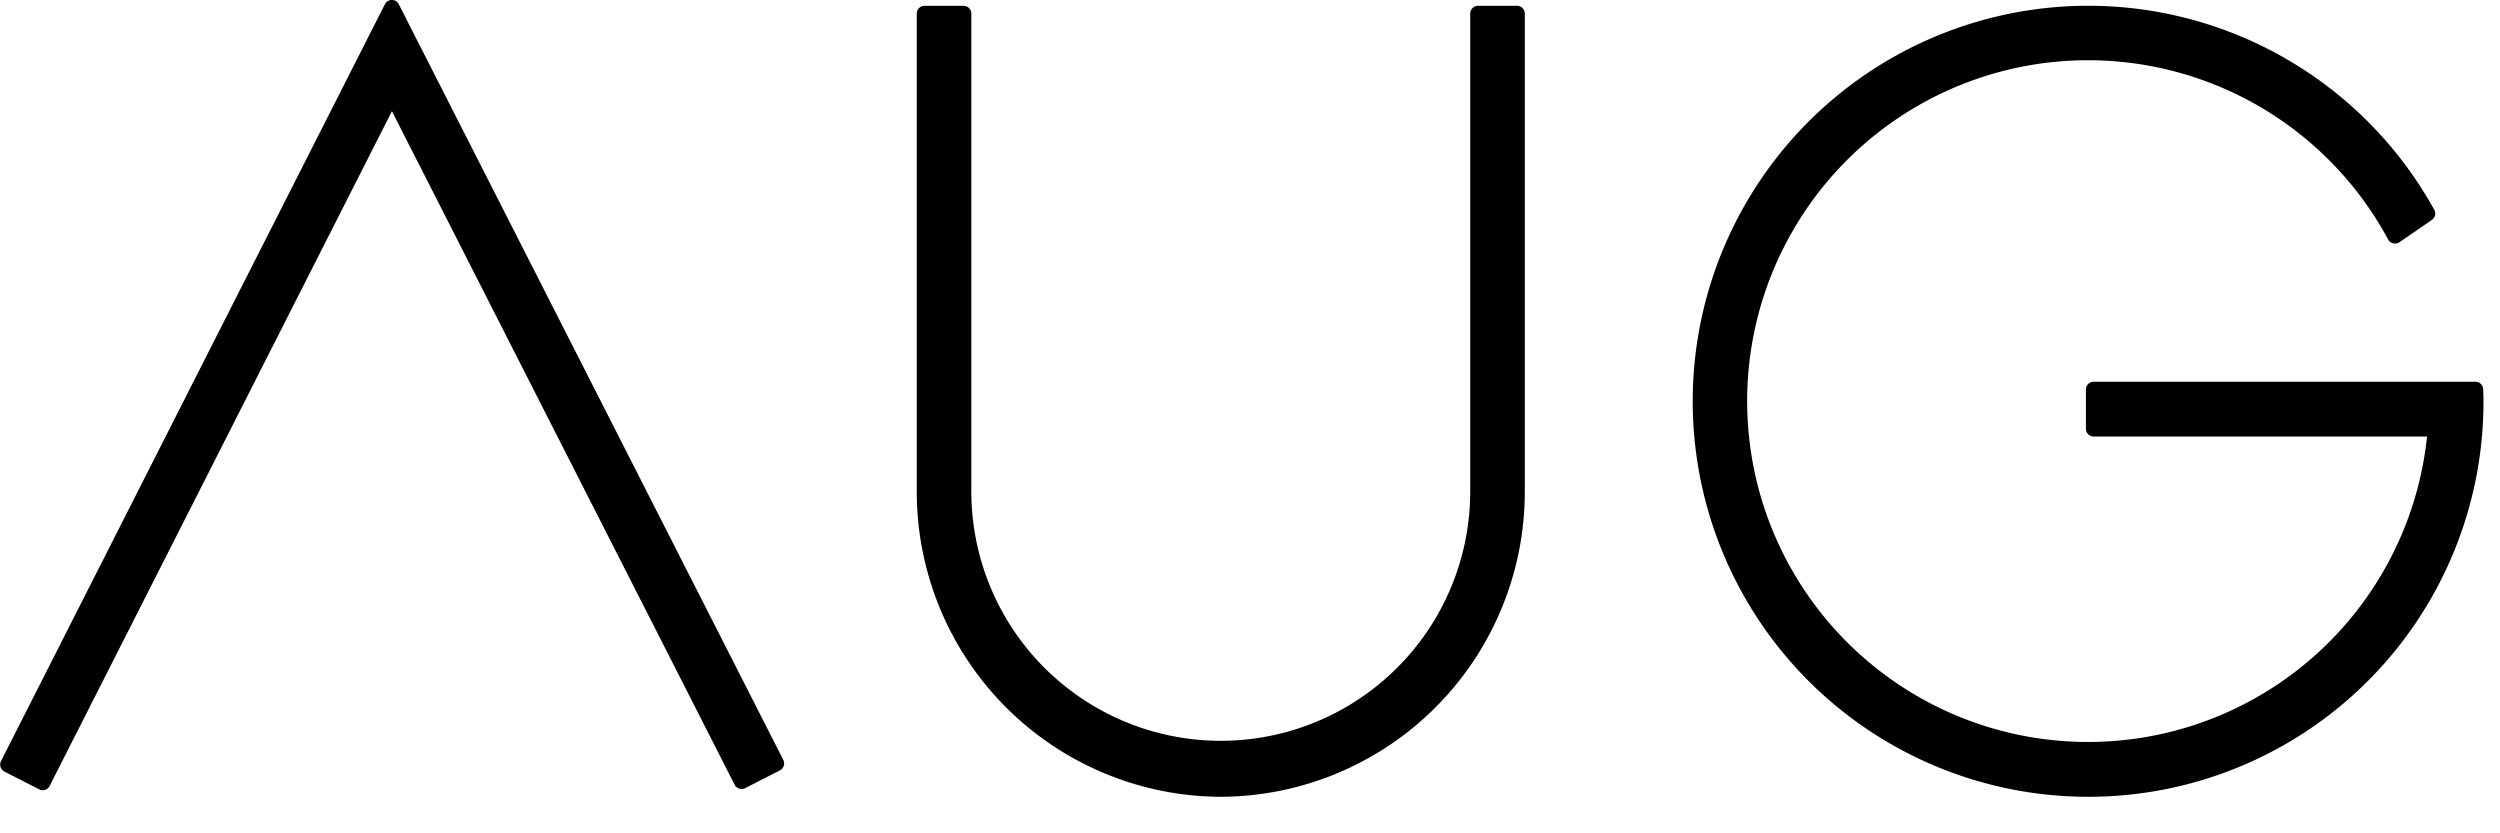
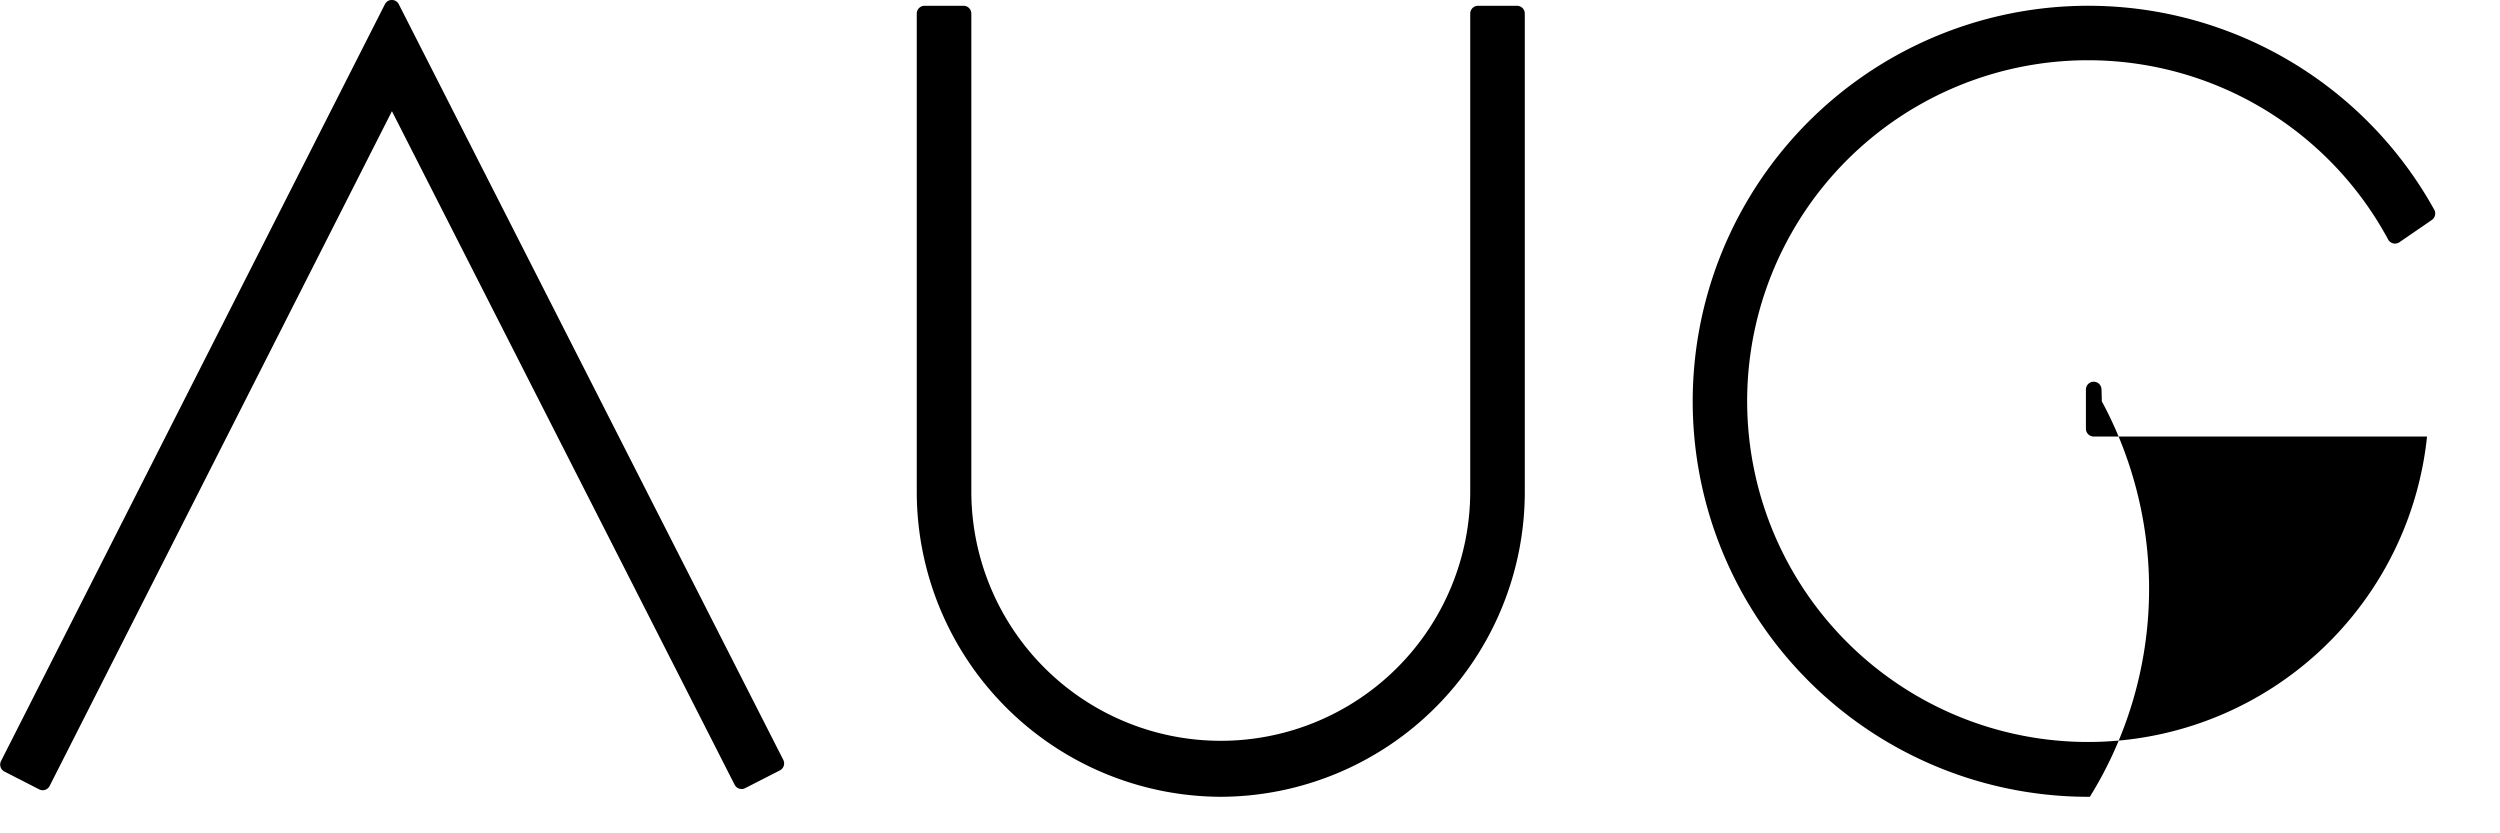
<svg xmlns="http://www.w3.org/2000/svg" class="logo" width="240" height="80" viewBox="0 0 240 80">
-   <path class="cls-1" d="M776.939,498.742A37.969,37.969,0,1,1,810,442.382a0.756,0.756,0,0,1-.232.986l-3.113,2.137a0.748,0.748,0,0,1-1.081-.264,32.723,32.723,0,1,0,3.735,18.916h-32a0.75,0.75,0,0,1-.748-0.752v-3.759a0.75,0.75,0,0,1,.748-0.752h36.642a0.75,0.75,0,0,1,.748.731l0.01,0.326c0.009,0.273.018,0.548,0.018,0.822A37.924,37.924,0,0,1,776.939,498.742Zm-83.431,0a29.288,29.288,0,0,1-29.186-29.322V423.557a0.75,0.75,0,0,1,.749-0.752h3.741a0.75,0.75,0,0,1,.749.752V469.42a23.947,23.947,0,1,0,47.894,0V423.557a0.75,0.75,0,0,1,.749-0.752h3.741a0.75,0.75,0,0,1,.749.752V469.42A29.288,29.288,0,0,1,693.508,498.742Zm-45.664-.828a0.746,0.746,0,0,1-1.006-.328l-32.9-64.66L581.079,497.7a0.751,0.751,0,0,1-.435.374,0.739,0.739,0,0,1-.571-0.046l-3.334-1.708a0.752,0.752,0,0,1-.327-1.01l36.852-72.653a0.747,0.747,0,0,1,.666-0.411h0a0.747,0.747,0,0,1,.666.41l36.912,72.54a0.754,0.754,0,0,1-.327,1.012Z" transform="translate(-576.313 -422.25)" />
+   <path class="cls-1" d="M776.939,498.742A37.969,37.969,0,1,1,810,442.382a0.756,0.756,0,0,1-.232.986l-3.113,2.137a0.748,0.748,0,0,1-1.081-.264,32.723,32.723,0,1,0,3.735,18.916h-32a0.75,0.75,0,0,1-.748-0.752v-3.759a0.75,0.75,0,0,1,.748-0.752a0.75,0.75,0,0,1,.748.731l0.01,0.326c0.009,0.273.018,0.548,0.018,0.822A37.924,37.924,0,0,1,776.939,498.742Zm-83.431,0a29.288,29.288,0,0,1-29.186-29.322V423.557a0.75,0.75,0,0,1,.749-0.752h3.741a0.75,0.75,0,0,1,.749.752V469.42a23.947,23.947,0,1,0,47.894,0V423.557a0.75,0.75,0,0,1,.749-0.752h3.741a0.75,0.75,0,0,1,.749.752V469.42A29.288,29.288,0,0,1,693.508,498.742Zm-45.664-.828a0.746,0.746,0,0,1-1.006-.328l-32.9-64.66L581.079,497.7a0.751,0.751,0,0,1-.435.374,0.739,0.739,0,0,1-.571-0.046l-3.334-1.708a0.752,0.752,0,0,1-.327-1.01l36.852-72.653a0.747,0.747,0,0,1,.666-0.411h0a0.747,0.747,0,0,1,.666.41l36.912,72.54a0.754,0.754,0,0,1-.327,1.012Z" transform="translate(-576.313 -422.25)" />
</svg>